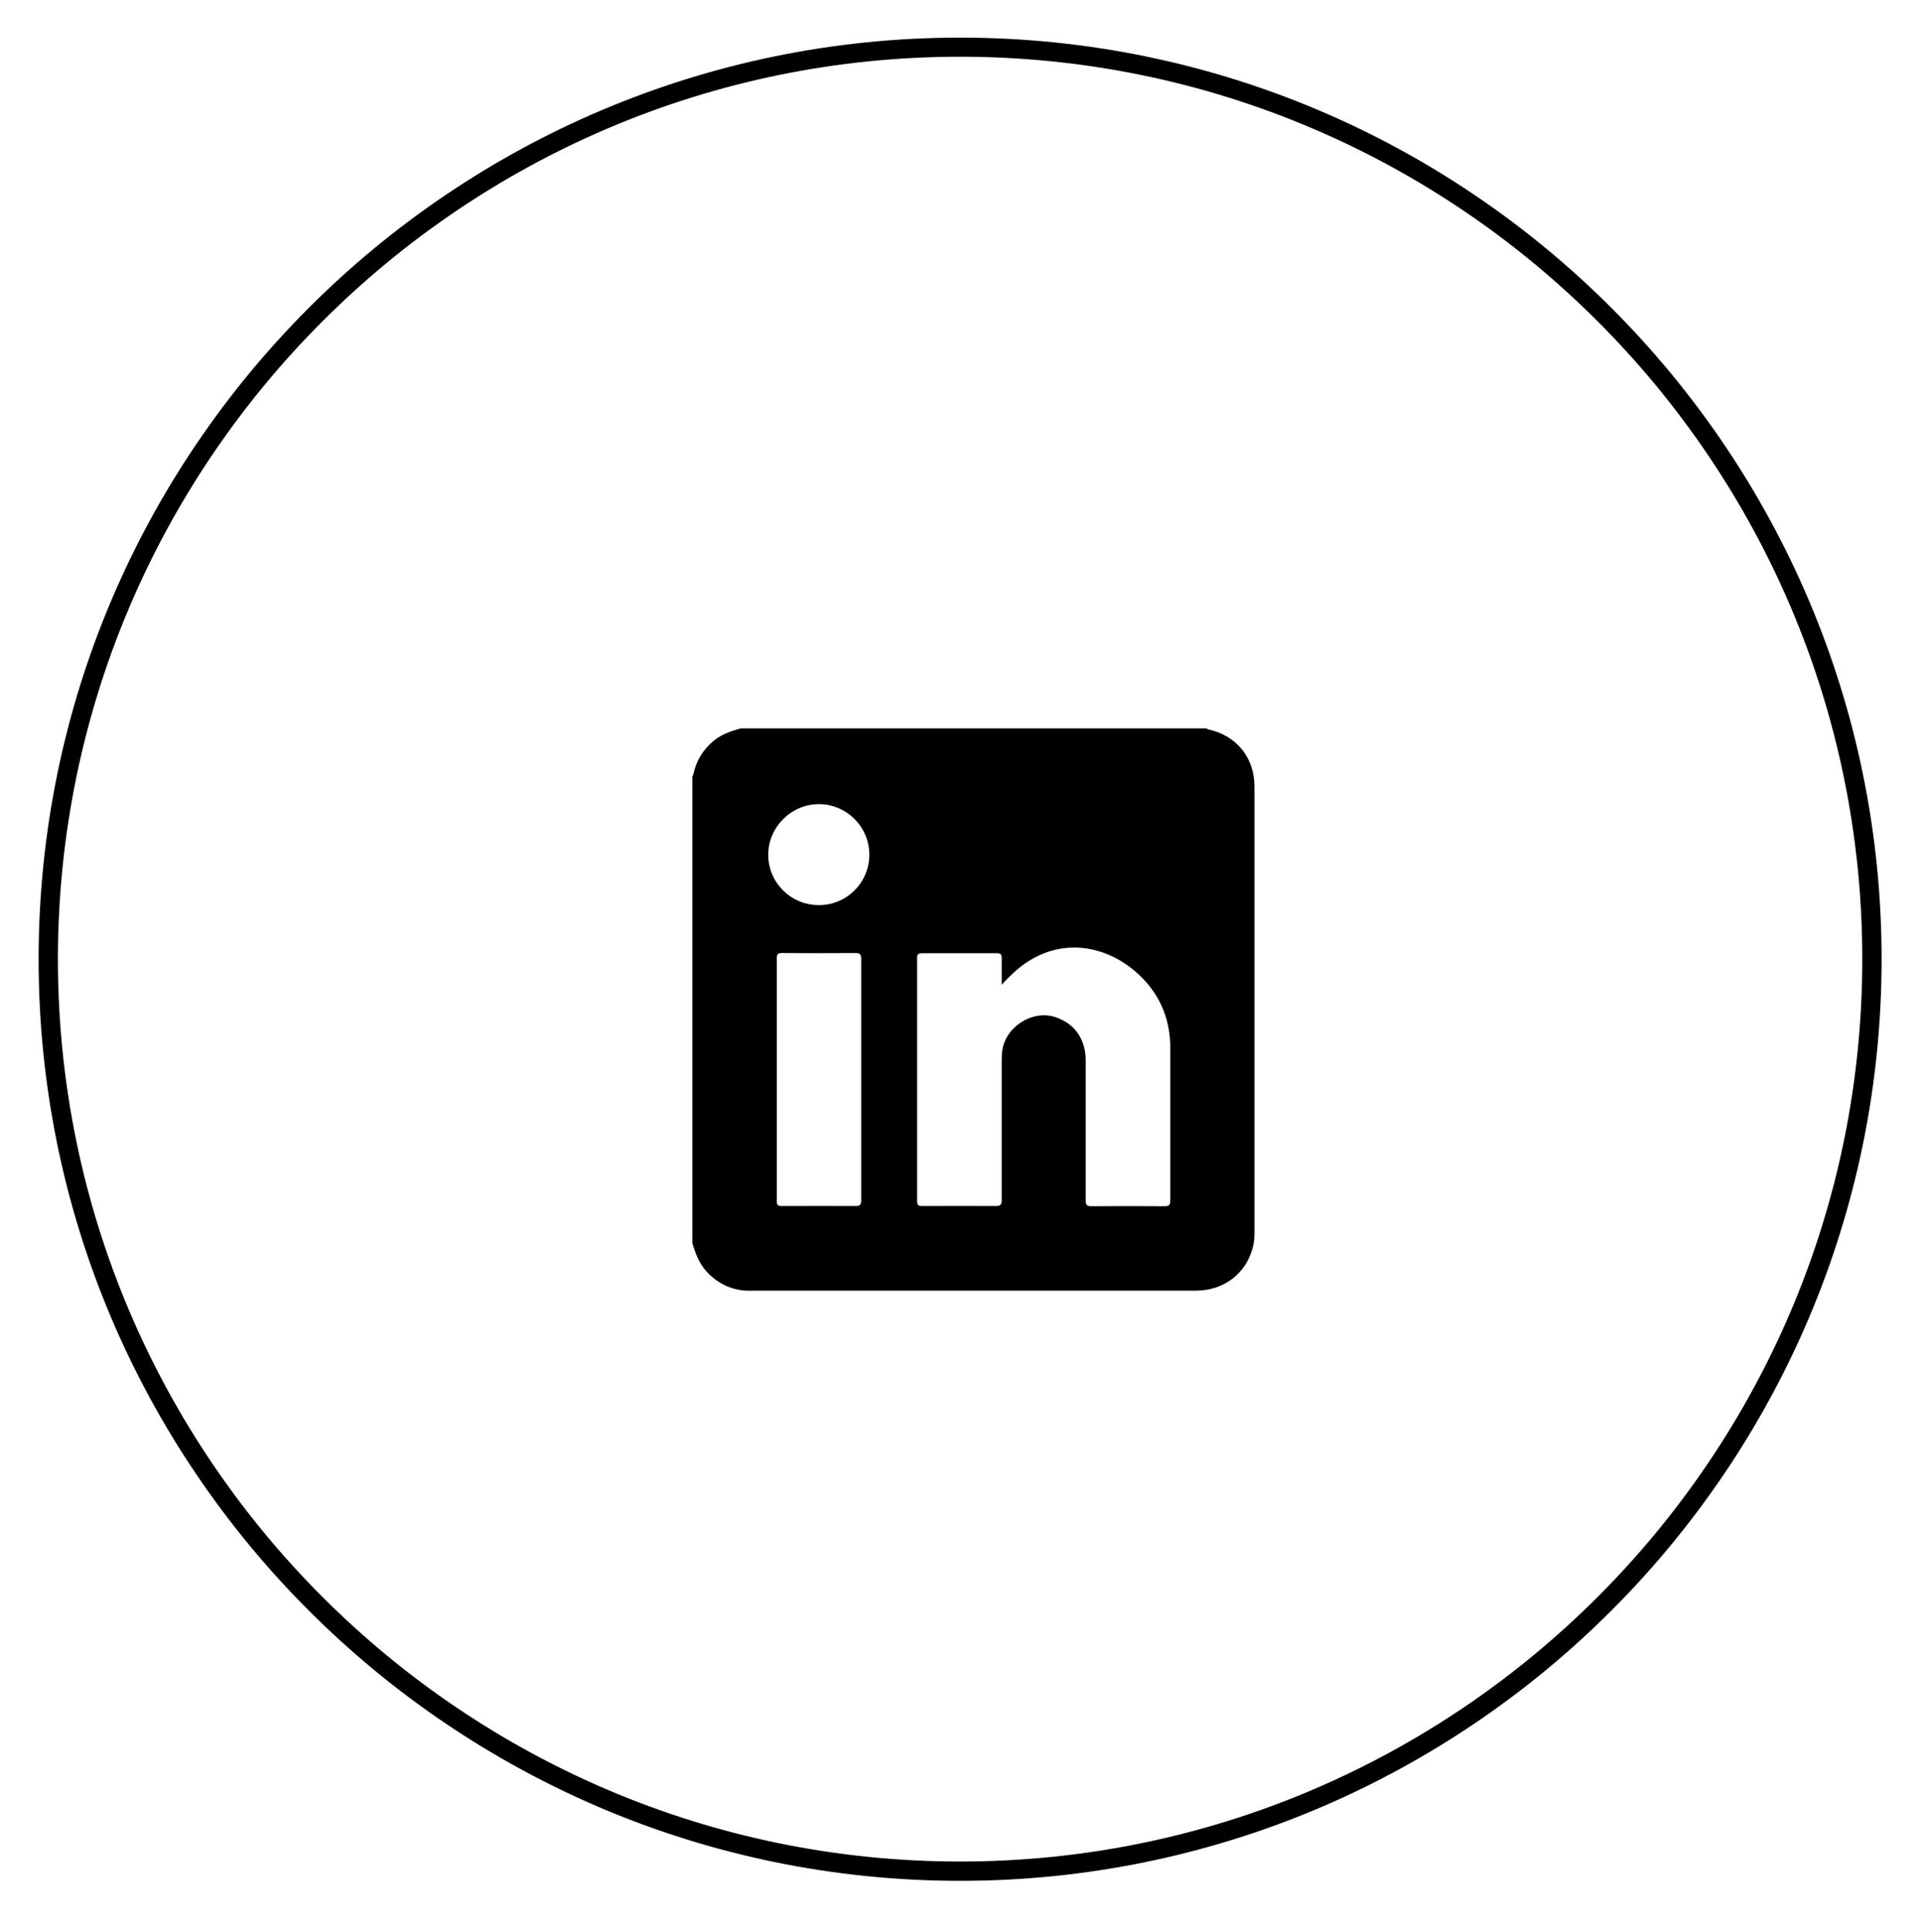
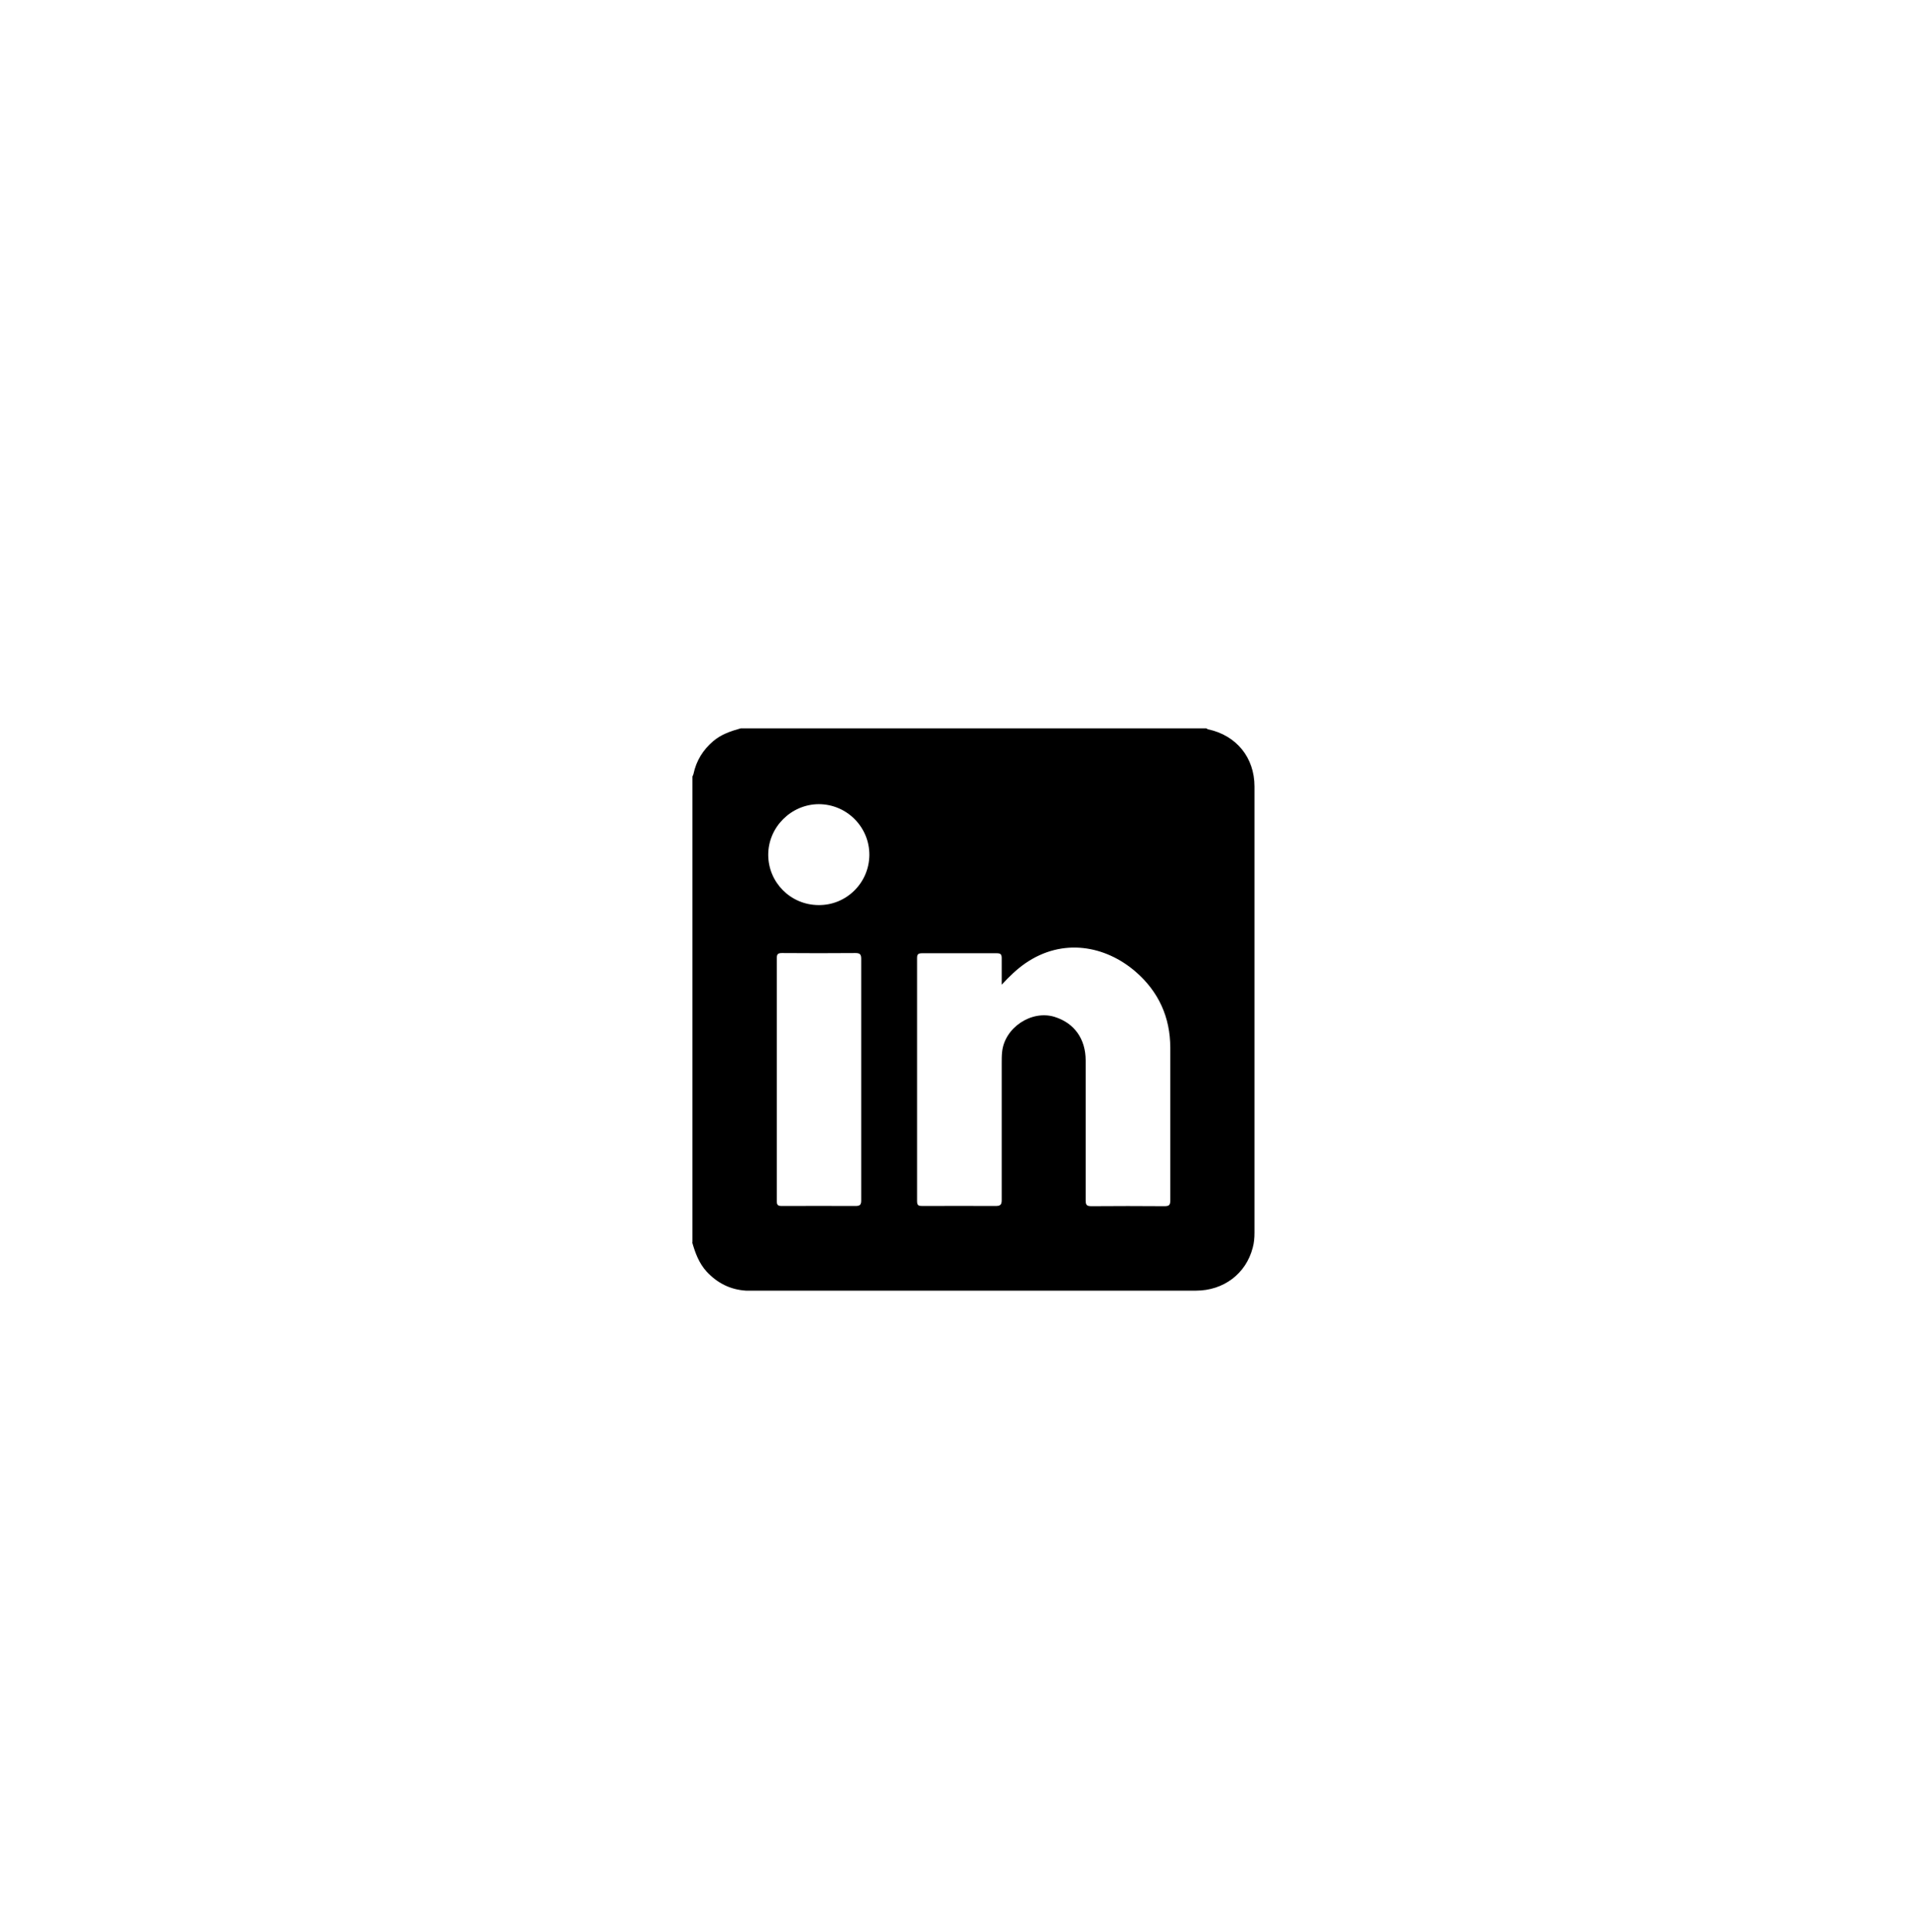
<svg xmlns="http://www.w3.org/2000/svg" id="_Слой_1" data-name="Слой 1" viewBox="0 0 96.52 97.07">
  <defs>
    <style> .cls-1 { stroke-width: 0px; } </style>
  </defs>
-   <path class="cls-1" d="M48.24,94.49C22.71,94.49,1.94,73.72,1.94,48.19S22.71,1.89,48.24,1.89s46.3,20.77,46.3,46.3-20.77,46.3-46.3,46.3ZM48.24,2.85C23.24,2.85,2.91,23.19,2.91,48.19s20.34,45.33,45.33,45.33,45.33-20.34,45.33-45.33S73.24,2.85,48.24,2.85Z" />
  <path class="cls-1" d="M34.79,62.4c0-7.8,0-15.59,0-23.39.02-.04.04-.08.05-.12.14-.67.48-1.22,1-1.66.4-.34.88-.5,1.38-.64,7.8,0,15.59,0,23.39,0,.03.02.06.04.09.05,1.42.3,2.33,1.42,2.33,2.87,0,7.47,0,14.94,0,22.42,0,.26-.02.51-.09.76-.34,1.3-1.46,2.15-2.85,2.15-7.45,0-14.91,0-22.36,0-.08,0-.17,0-.25,0-.79-.05-1.44-.38-1.98-.96-.38-.42-.57-.93-.72-1.46ZM50.33,49.47c0-.44,0-.89,0-1.33,0-.19-.05-.25-.25-.25-1.25,0-2.5,0-3.75,0-.19,0-.25.05-.25.24,0,4.07,0,8.14,0,12.21,0,.23.08.25.27.25,1.22,0,2.44-.01,3.67,0,.24,0,.31-.06.31-.3,0-2.3,0-4.6,0-6.89,0-.18,0-.37.02-.55.12-1.22,1.48-2.13,2.65-1.76.98.31,1.55,1.1,1.55,2.19,0,2.34,0,4.69,0,7.03,0,.23.06.29.29.29,1.22-.01,2.44-.01,3.67,0,.23,0,.29-.06.29-.29,0-2.56,0-5.11,0-7.67,0-1.54-.59-2.83-1.75-3.83-1.5-1.29-3.64-1.72-5.54-.41-.43.3-.8.66-1.17,1.06ZM43.27,54.24c0-2.02,0-4.04,0-6.07,0-.23-.07-.29-.29-.29-1.23.01-2.46.01-3.69,0-.21,0-.26.06-.26.26,0,4.06,0,8.12,0,12.19,0,.21.05.26.26.26,1.23,0,2.46-.01,3.69,0,.23,0,.29-.06.29-.29,0-2.02,0-4.04,0-6.07ZM43.68,42.96c.01-1.4-1.12-2.55-2.53-2.56-1.39,0-2.55,1.15-2.55,2.54,0,1.39,1.12,2.52,2.52,2.53,1.4.02,2.55-1.11,2.56-2.52Z" />
</svg>